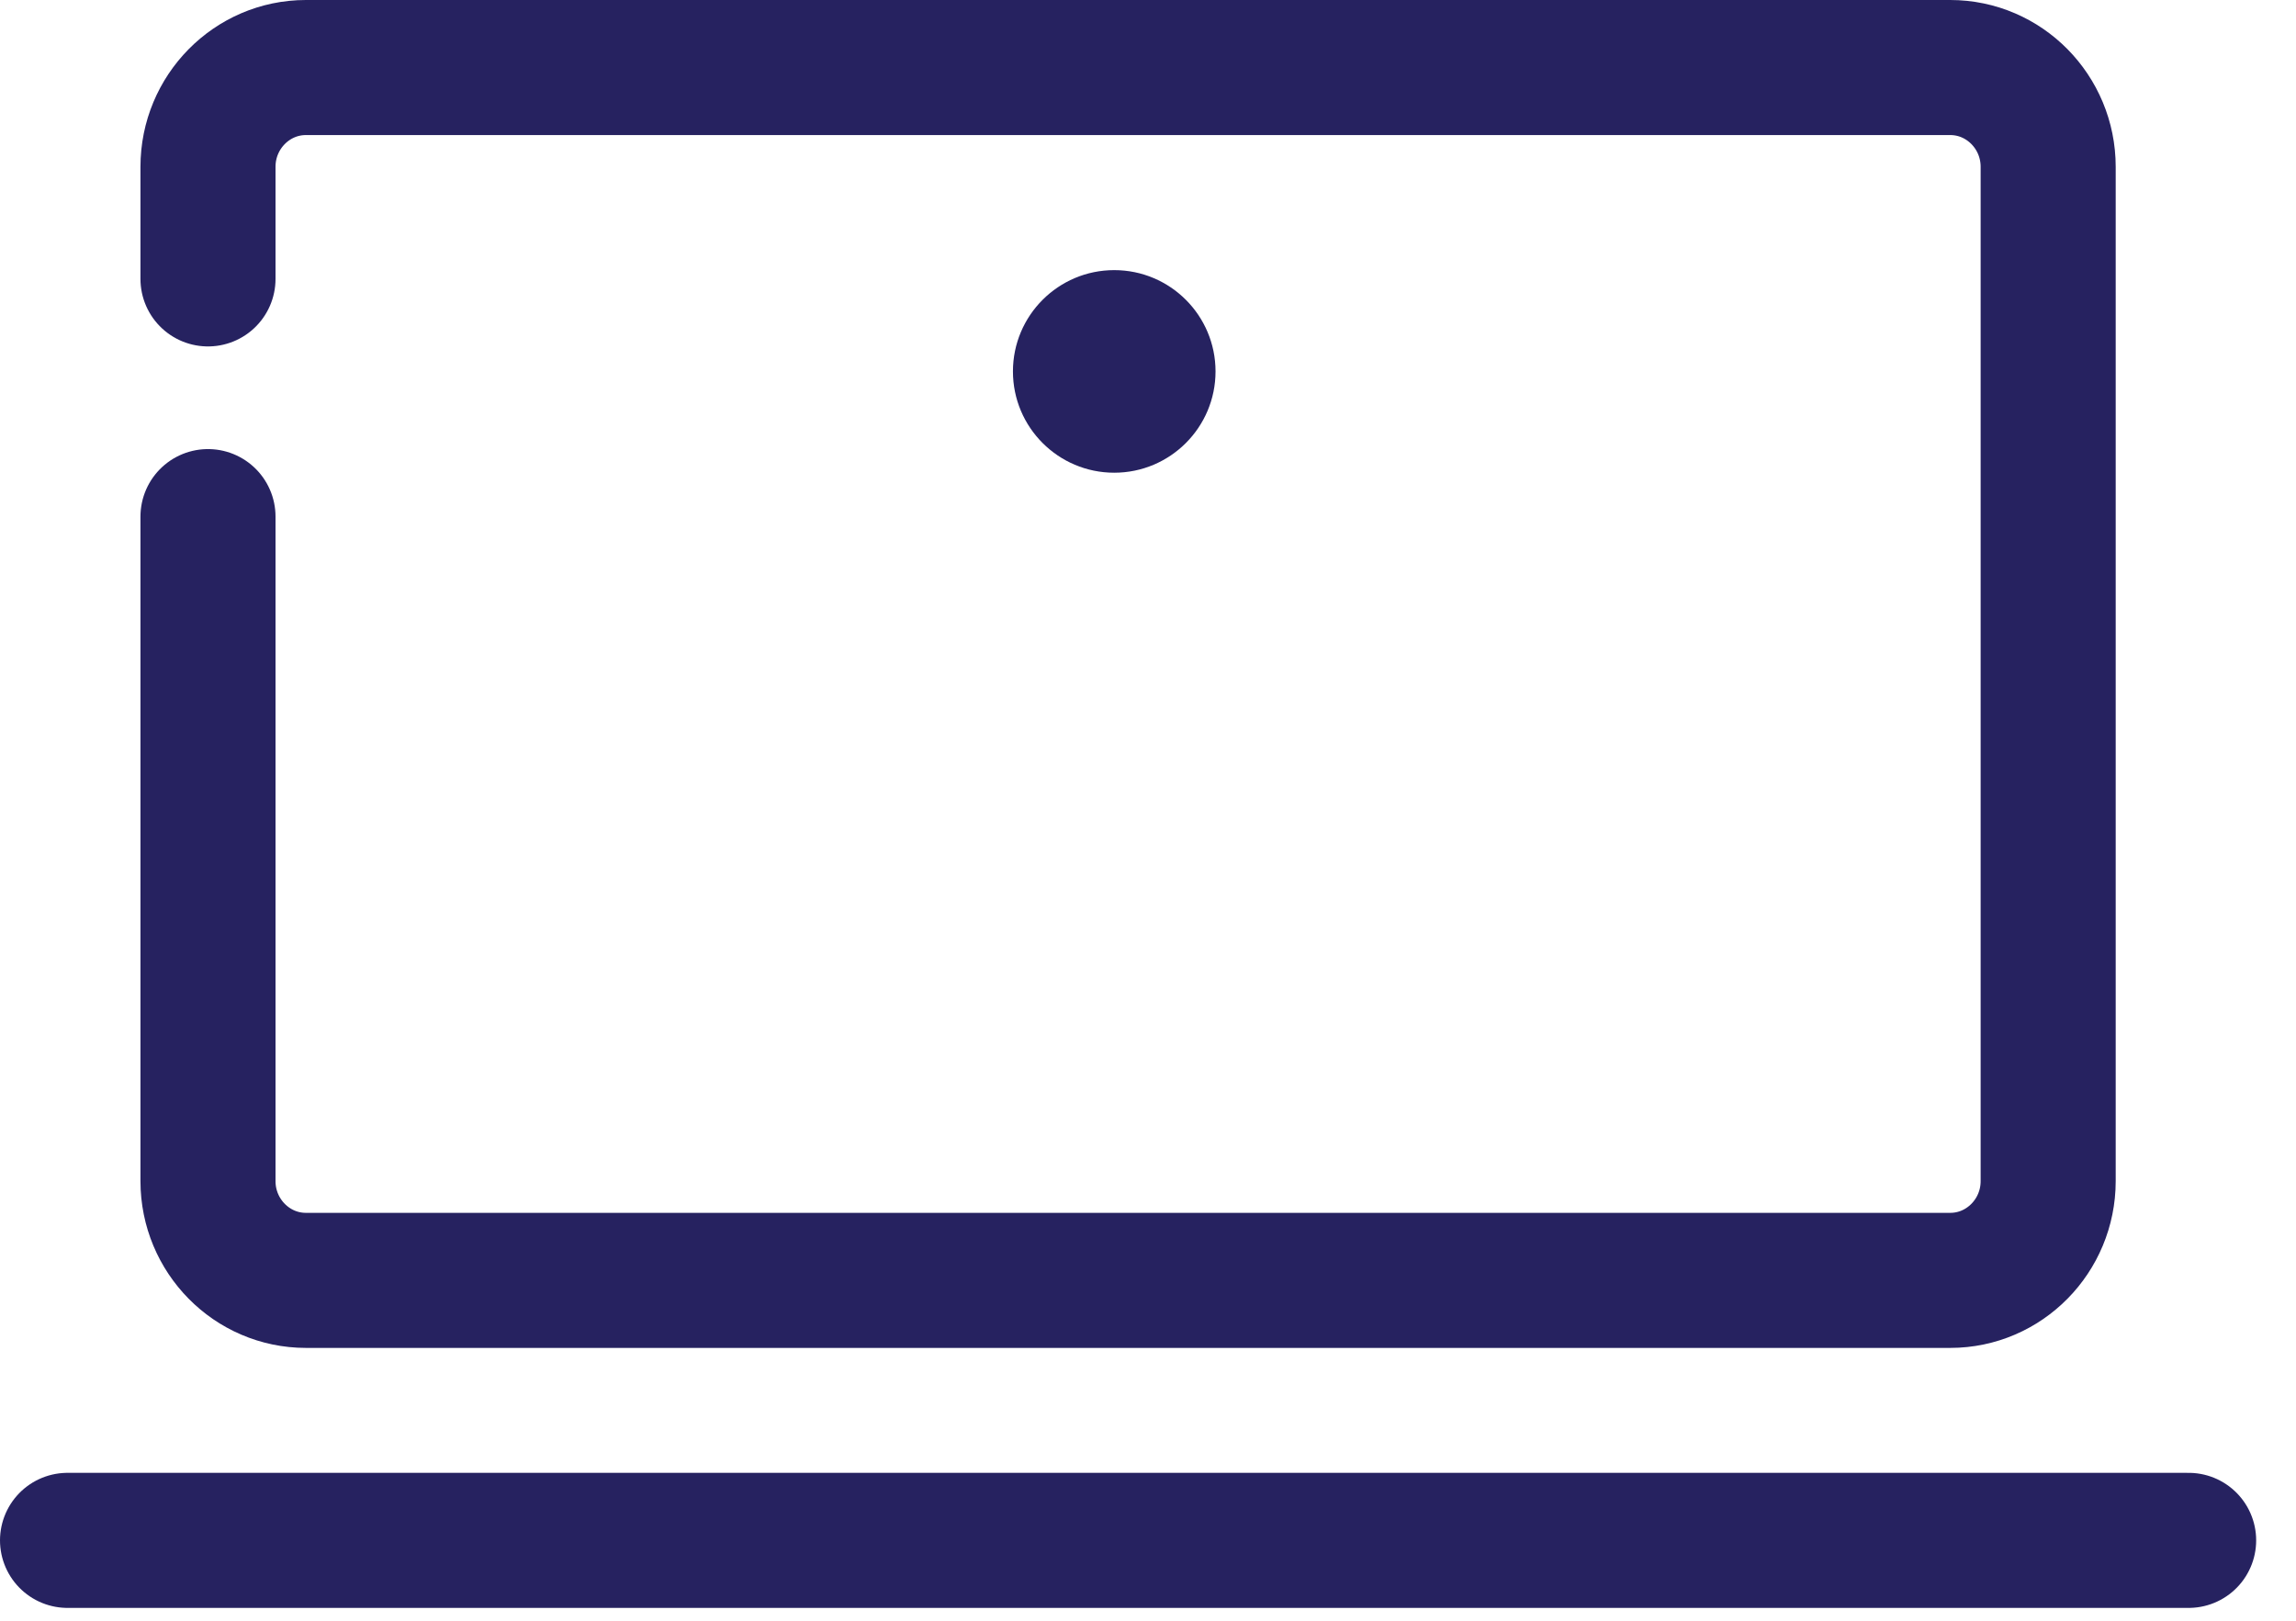
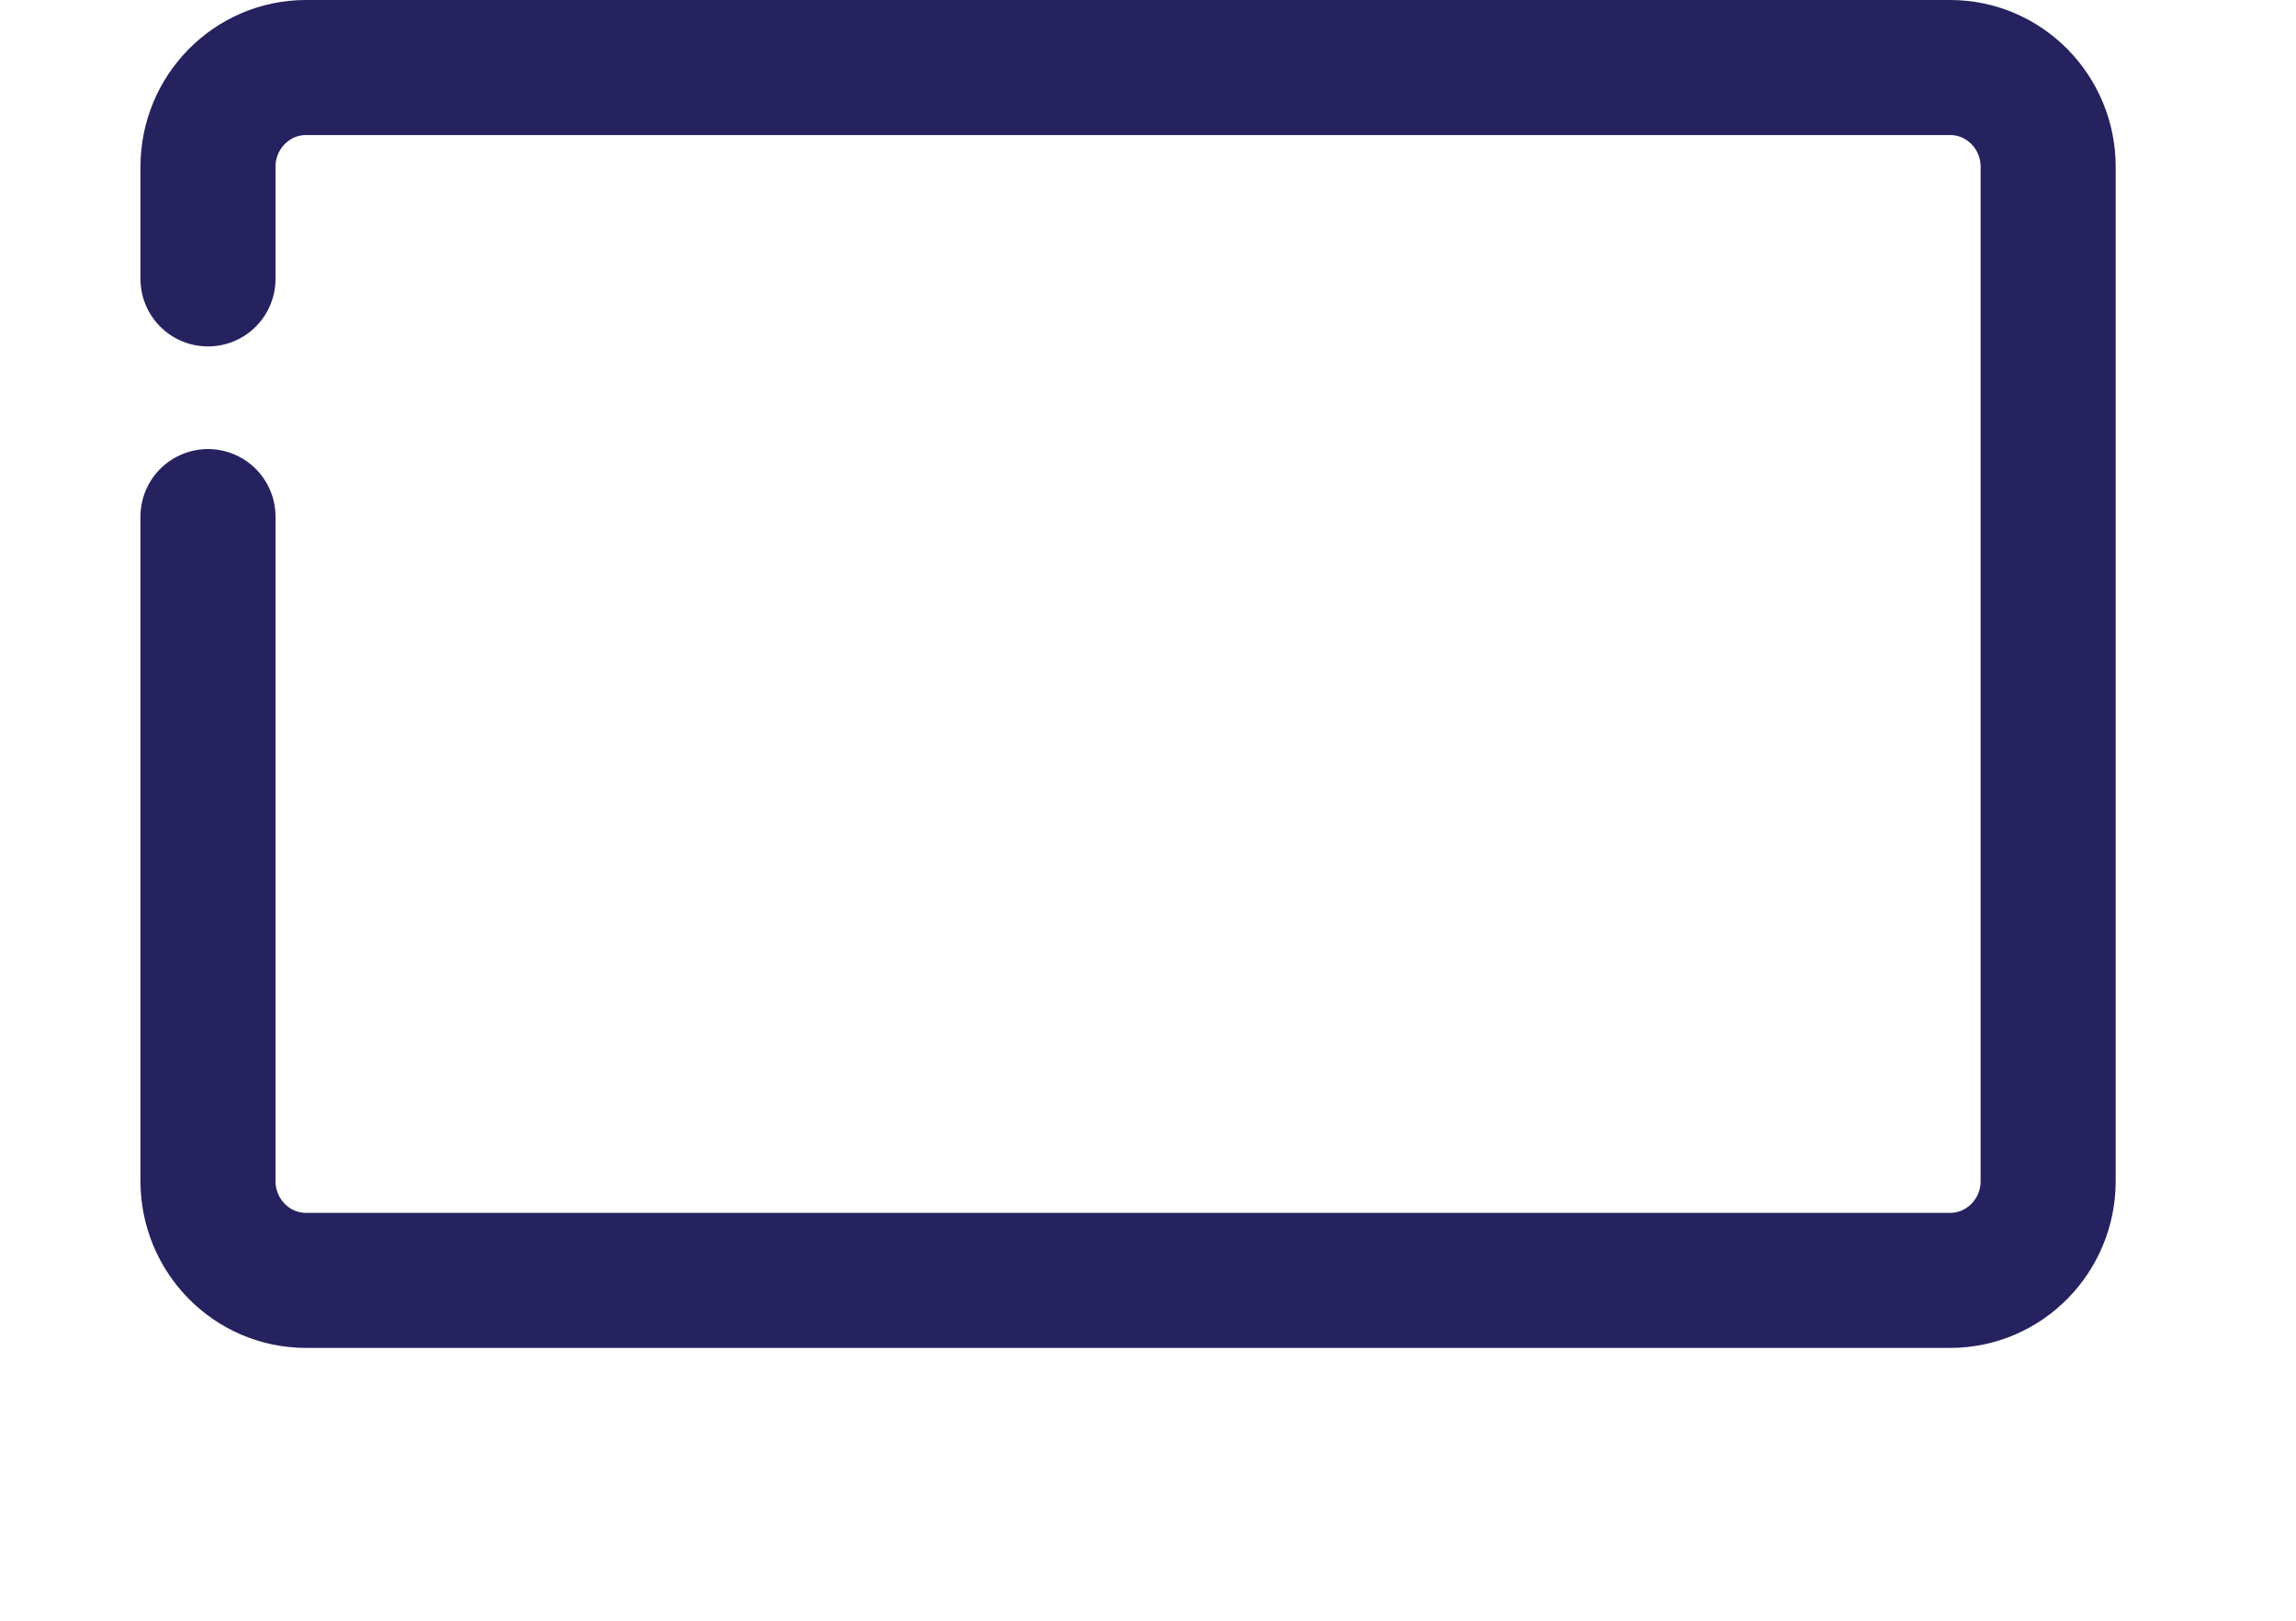
<svg xmlns="http://www.w3.org/2000/svg" width="34" height="24" viewBox="0 0 34 24" fill="none">
-   <path d="M1 22.81H32.41" stroke="#262260" stroke-width="2" stroke-linecap="round" stroke-linejoin="round" />
  <path d="M3.08 7.65V17.49C3.08 18.3 3.73 18.96 4.53 18.96H28.88C29.68 18.96 30.33 18.3 30.33 17.49V2.47C30.33 1.66 29.68 1 28.88 1H4.53C3.73 1 3.08 1.66 3.08 2.47V4.13" stroke="#262260" stroke-width="2" stroke-linecap="round" stroke-linejoin="round" />
-   <path d="M16.5 7C17.328 7 18 6.328 18 5.5C18 4.672 17.328 4 16.5 4C15.672 4 15 4.672 15 5.5C15 6.328 15.672 7 16.5 7Z" fill="#262260" />
</svg>